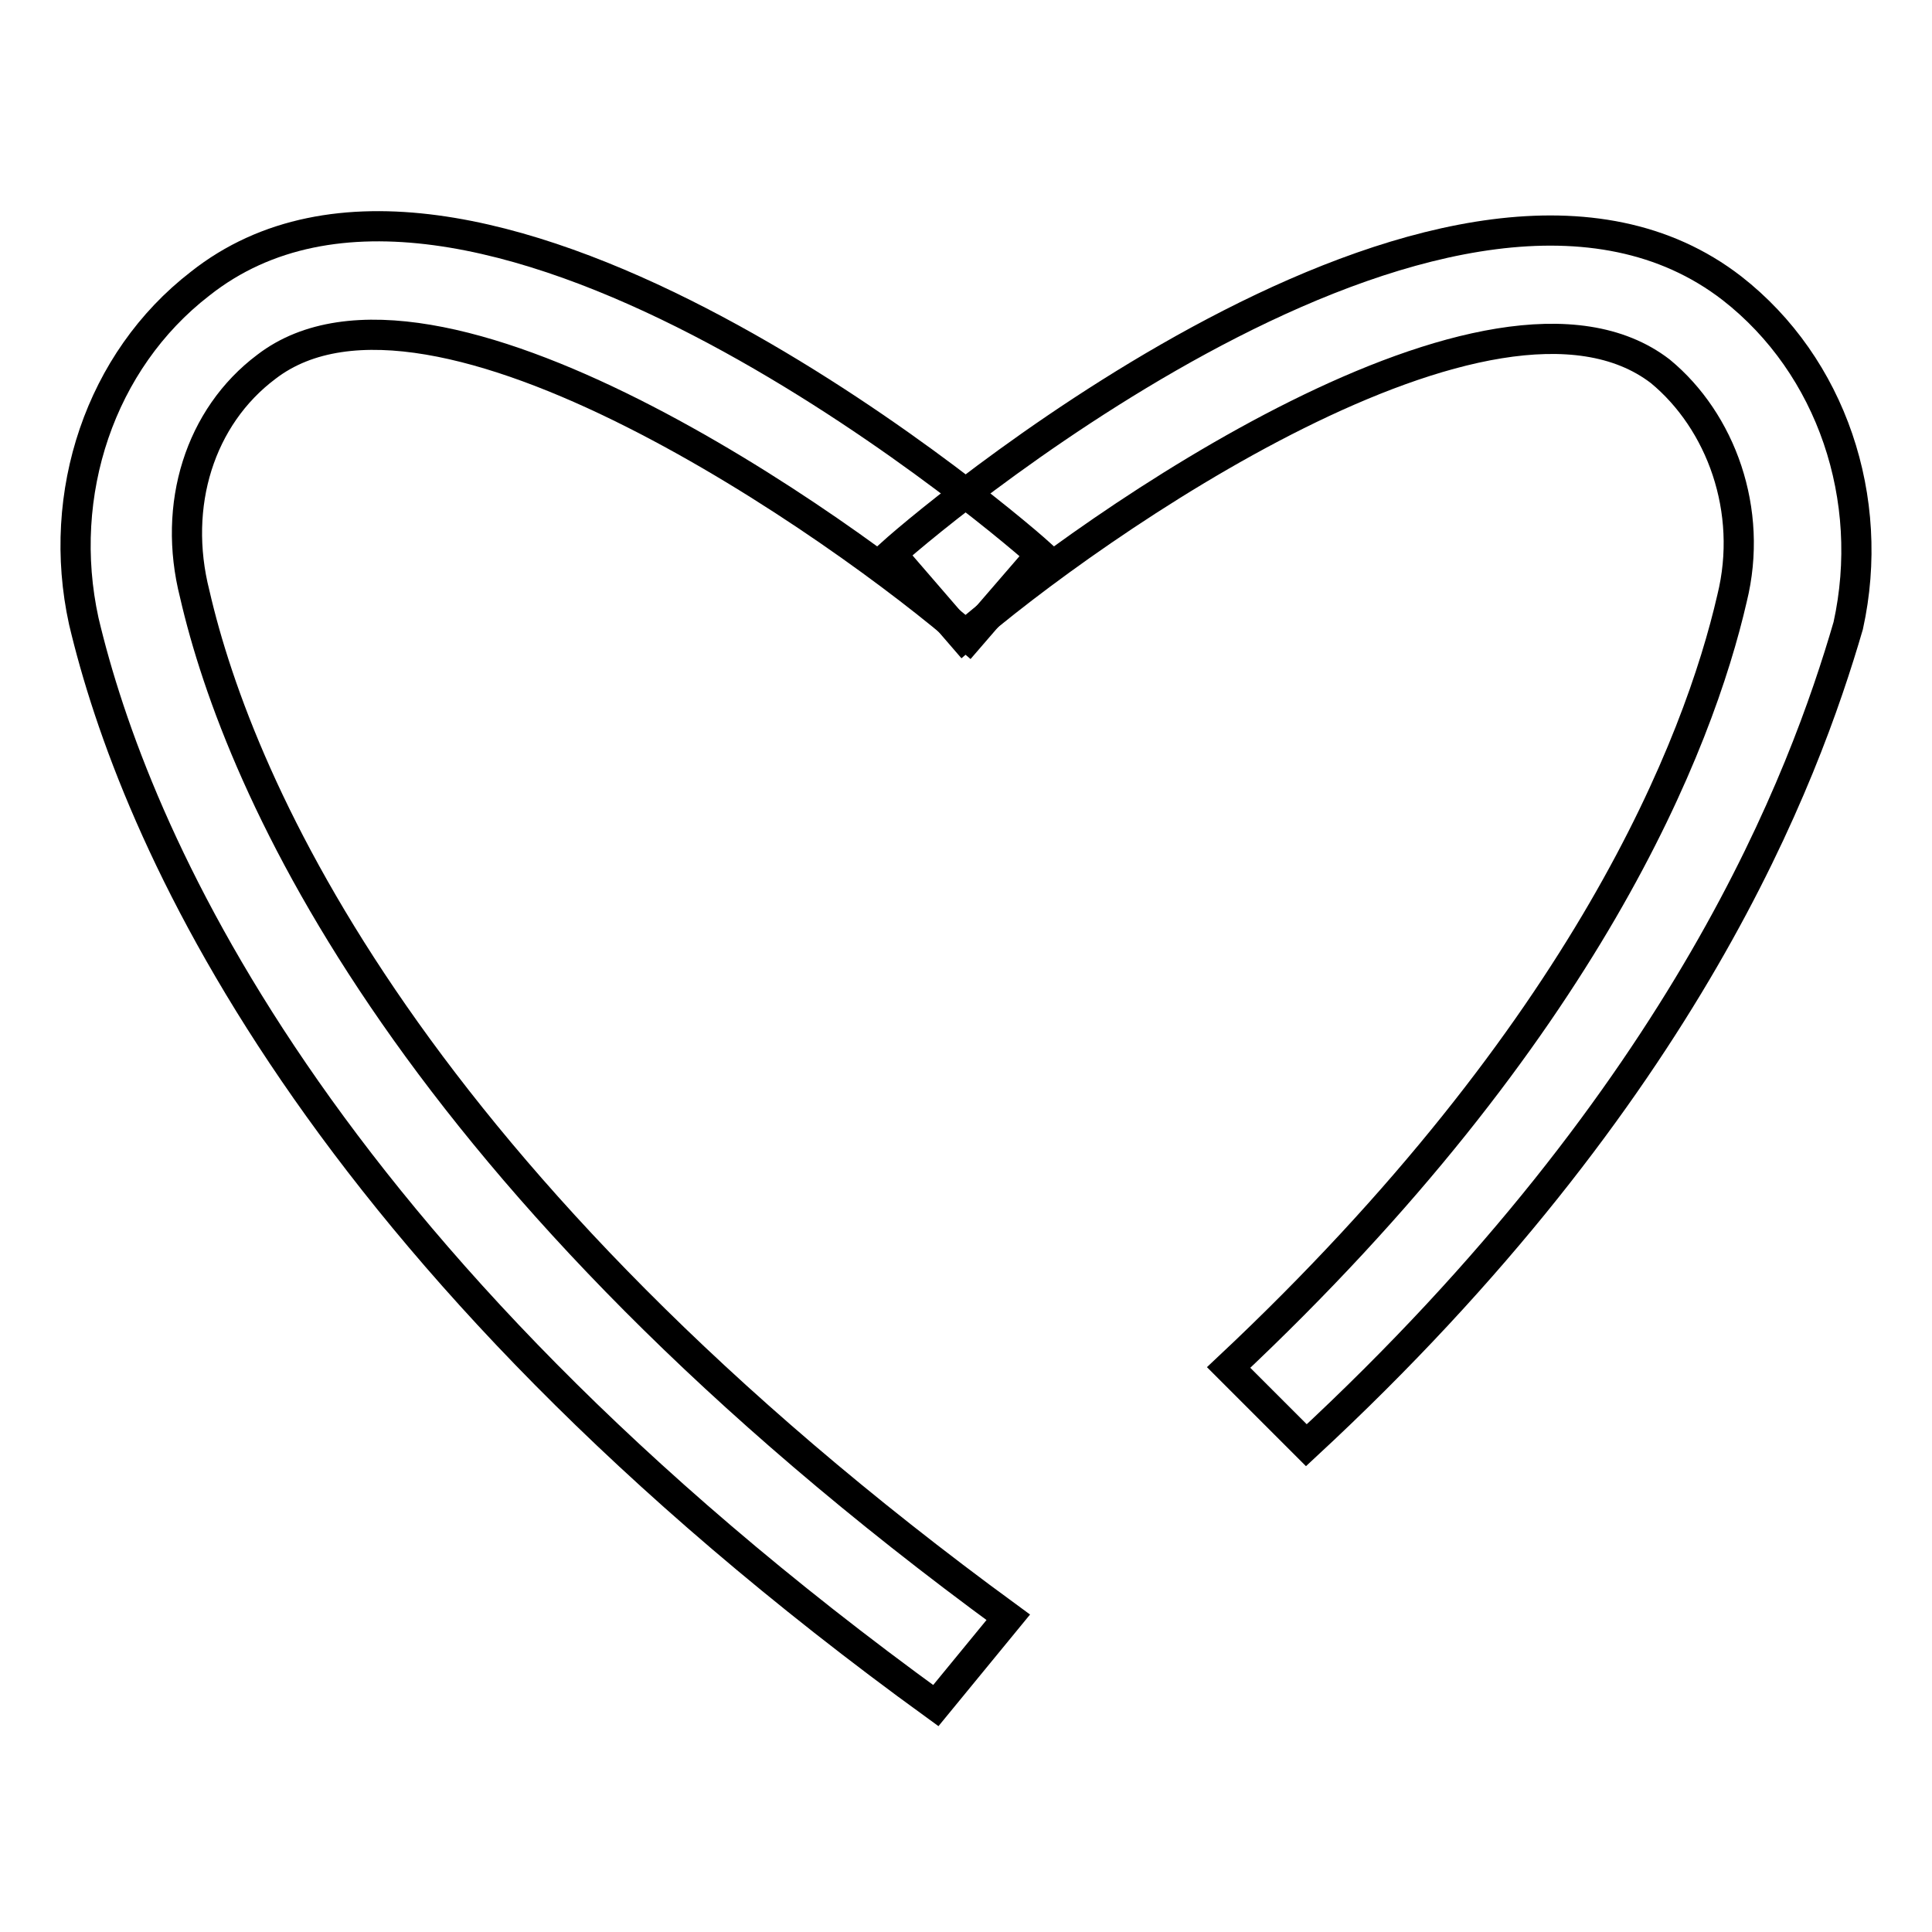
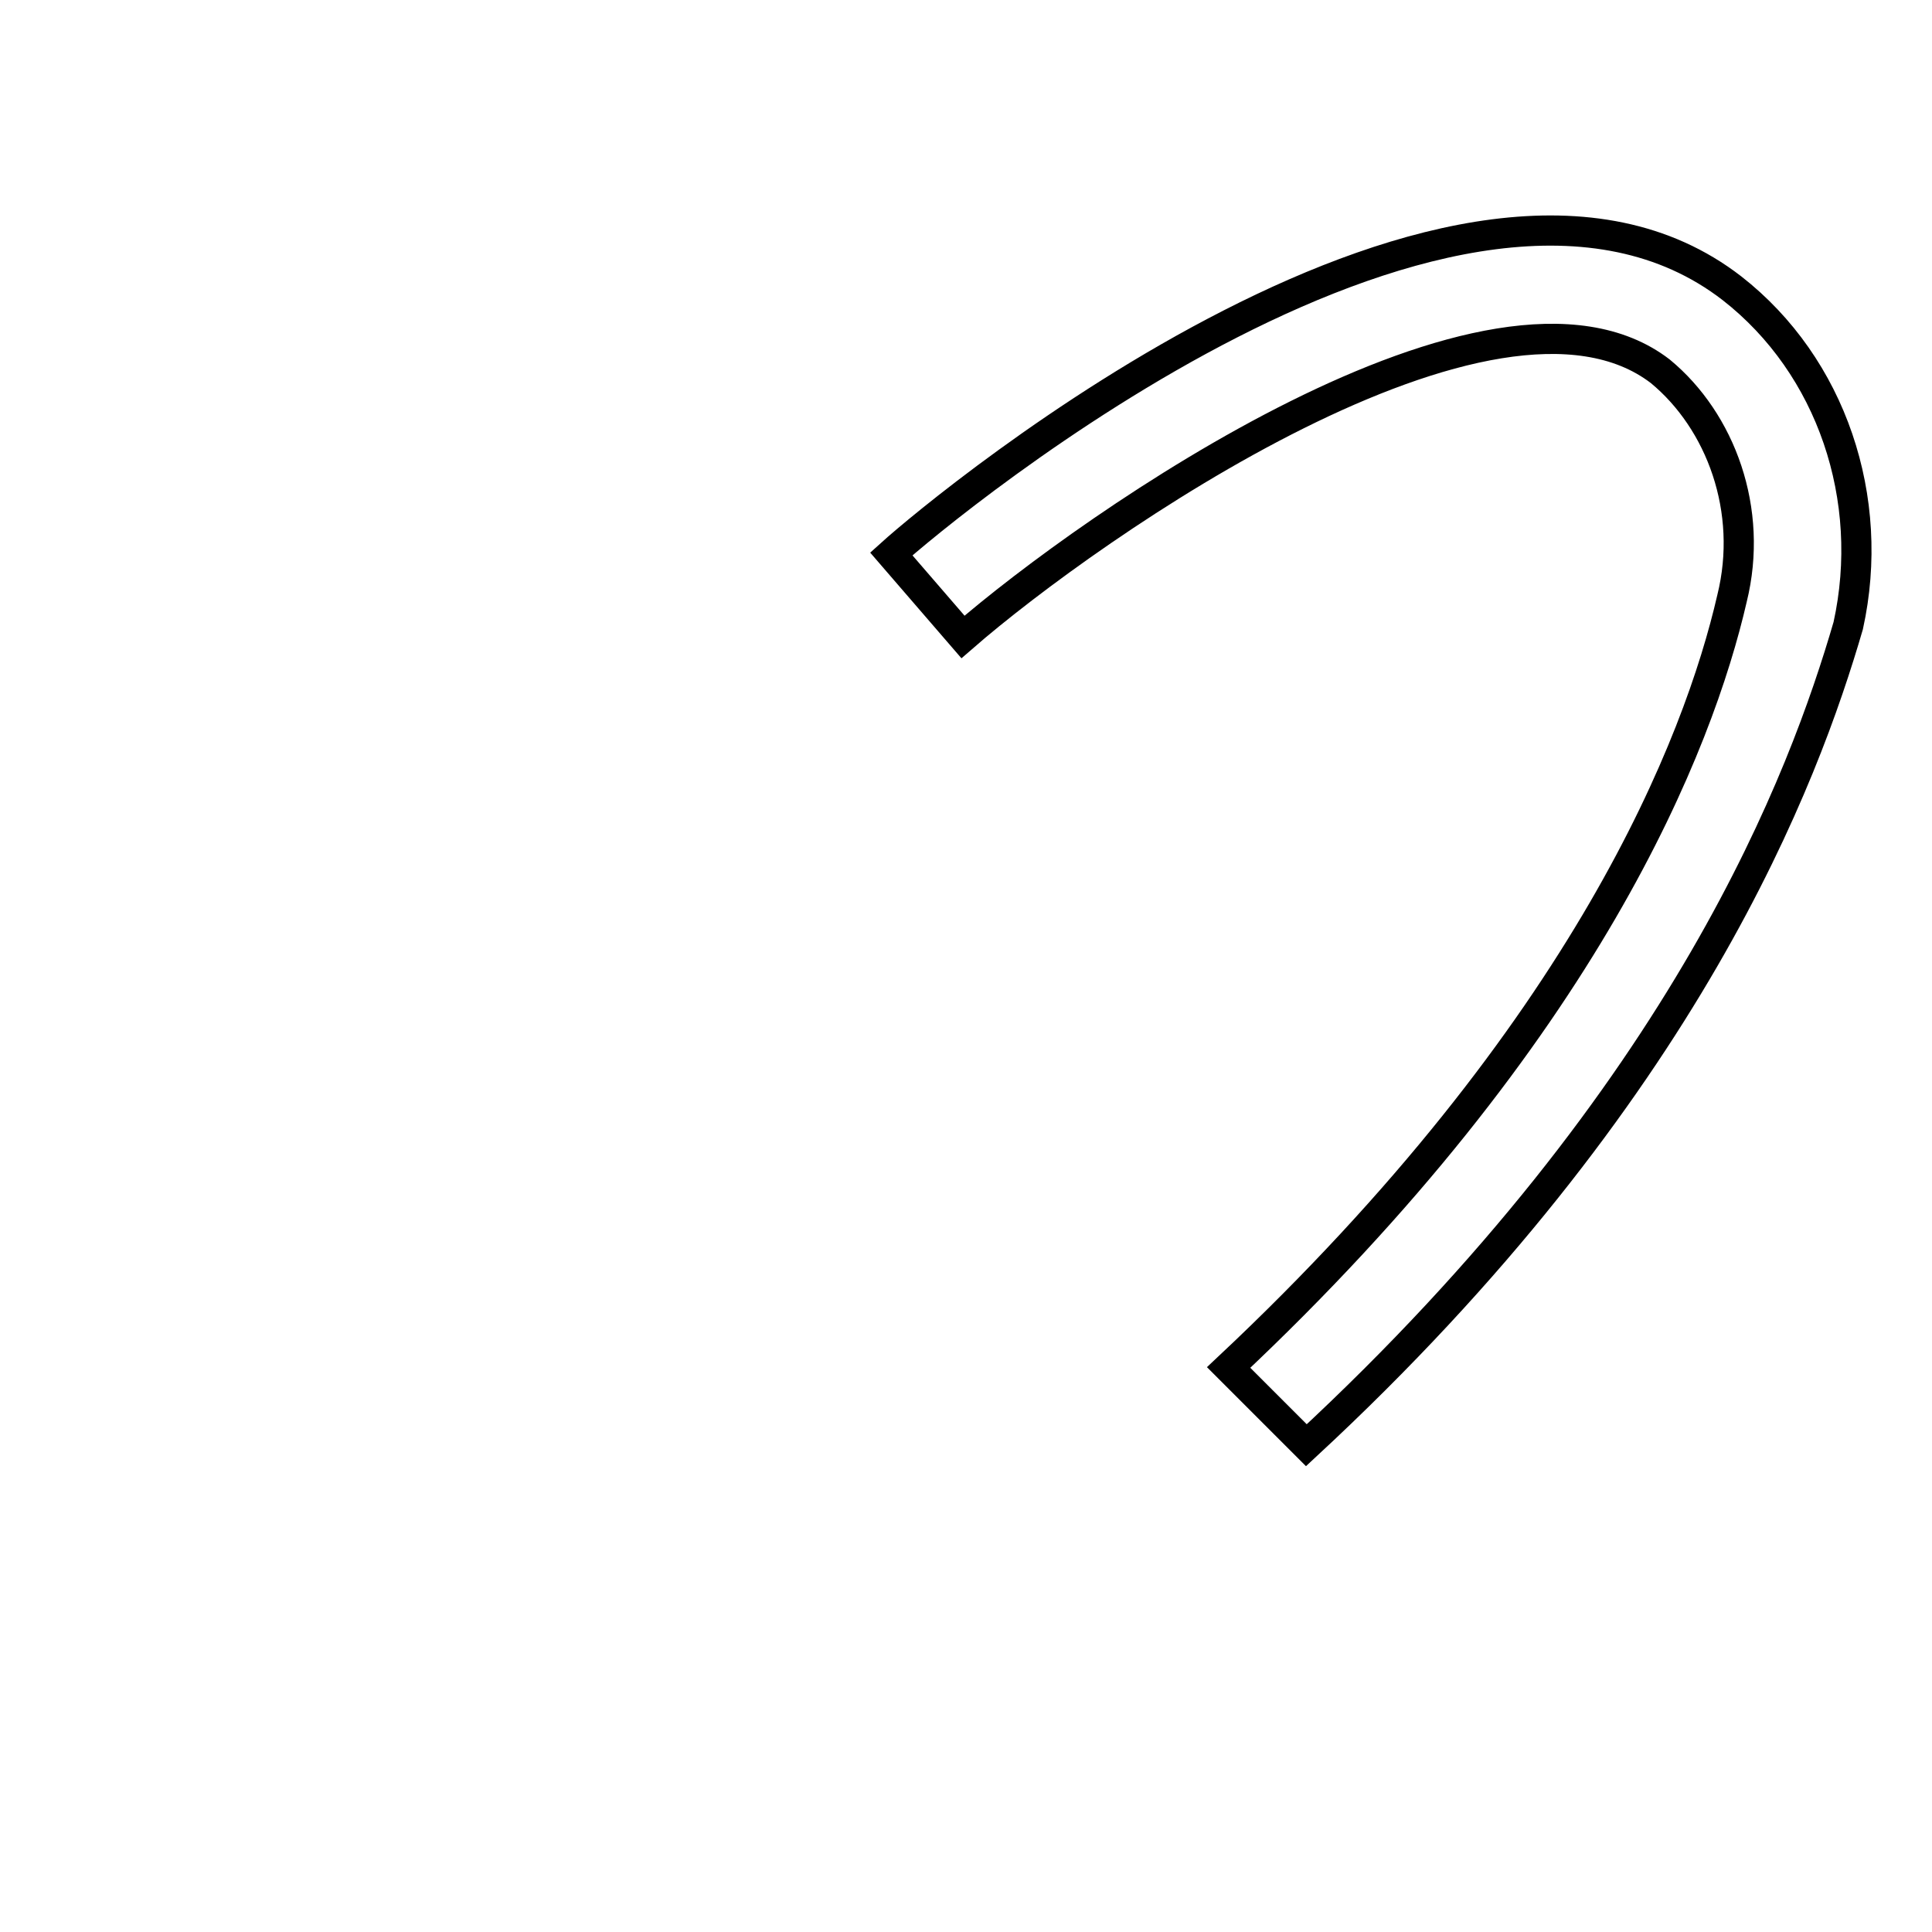
<svg xmlns="http://www.w3.org/2000/svg" version="1.1" x="0px" y="0px" viewBox="0 0 256 256" enable-background="new 0 0 256 256" xml:space="preserve">
  <g>
-     <path stroke-width="4" fill-opacity="0" stroke="#000000" d="M124,226C41.1,165.9,17.7,110.2,11.1,82.3c-3.7-16.9,2.2-34.5,15.4-44.7C61.7,9.7,130.6,66.9,137.9,73.5 l-9.5,11c-16.9-14.7-71.1-52.8-93.1-35.9c-8.8,6.6-12.5,18.3-9.5,30.1c5.9,25.7,28.6,77.7,107.8,135.6L124,226z" />
    <path stroke-width="4" fill-opacity="0" stroke="#000000" d="M173.1,191.5l-10.3-10.3c47.6-44.7,62.3-82.8,66.7-101.9c2.9-11.7-1.5-23.5-9.5-30.1 c-22-16.9-75.5,20.5-92.4,35.2l-9.5-11c7.3-6.6,75.5-63,111.4-35.2c13.2,10.3,19.1,27.9,15.4,44.7 C239.1,102.8,223.7,144.6,173.1,191.5L173.1,191.5z" />
  </g>
</svg>